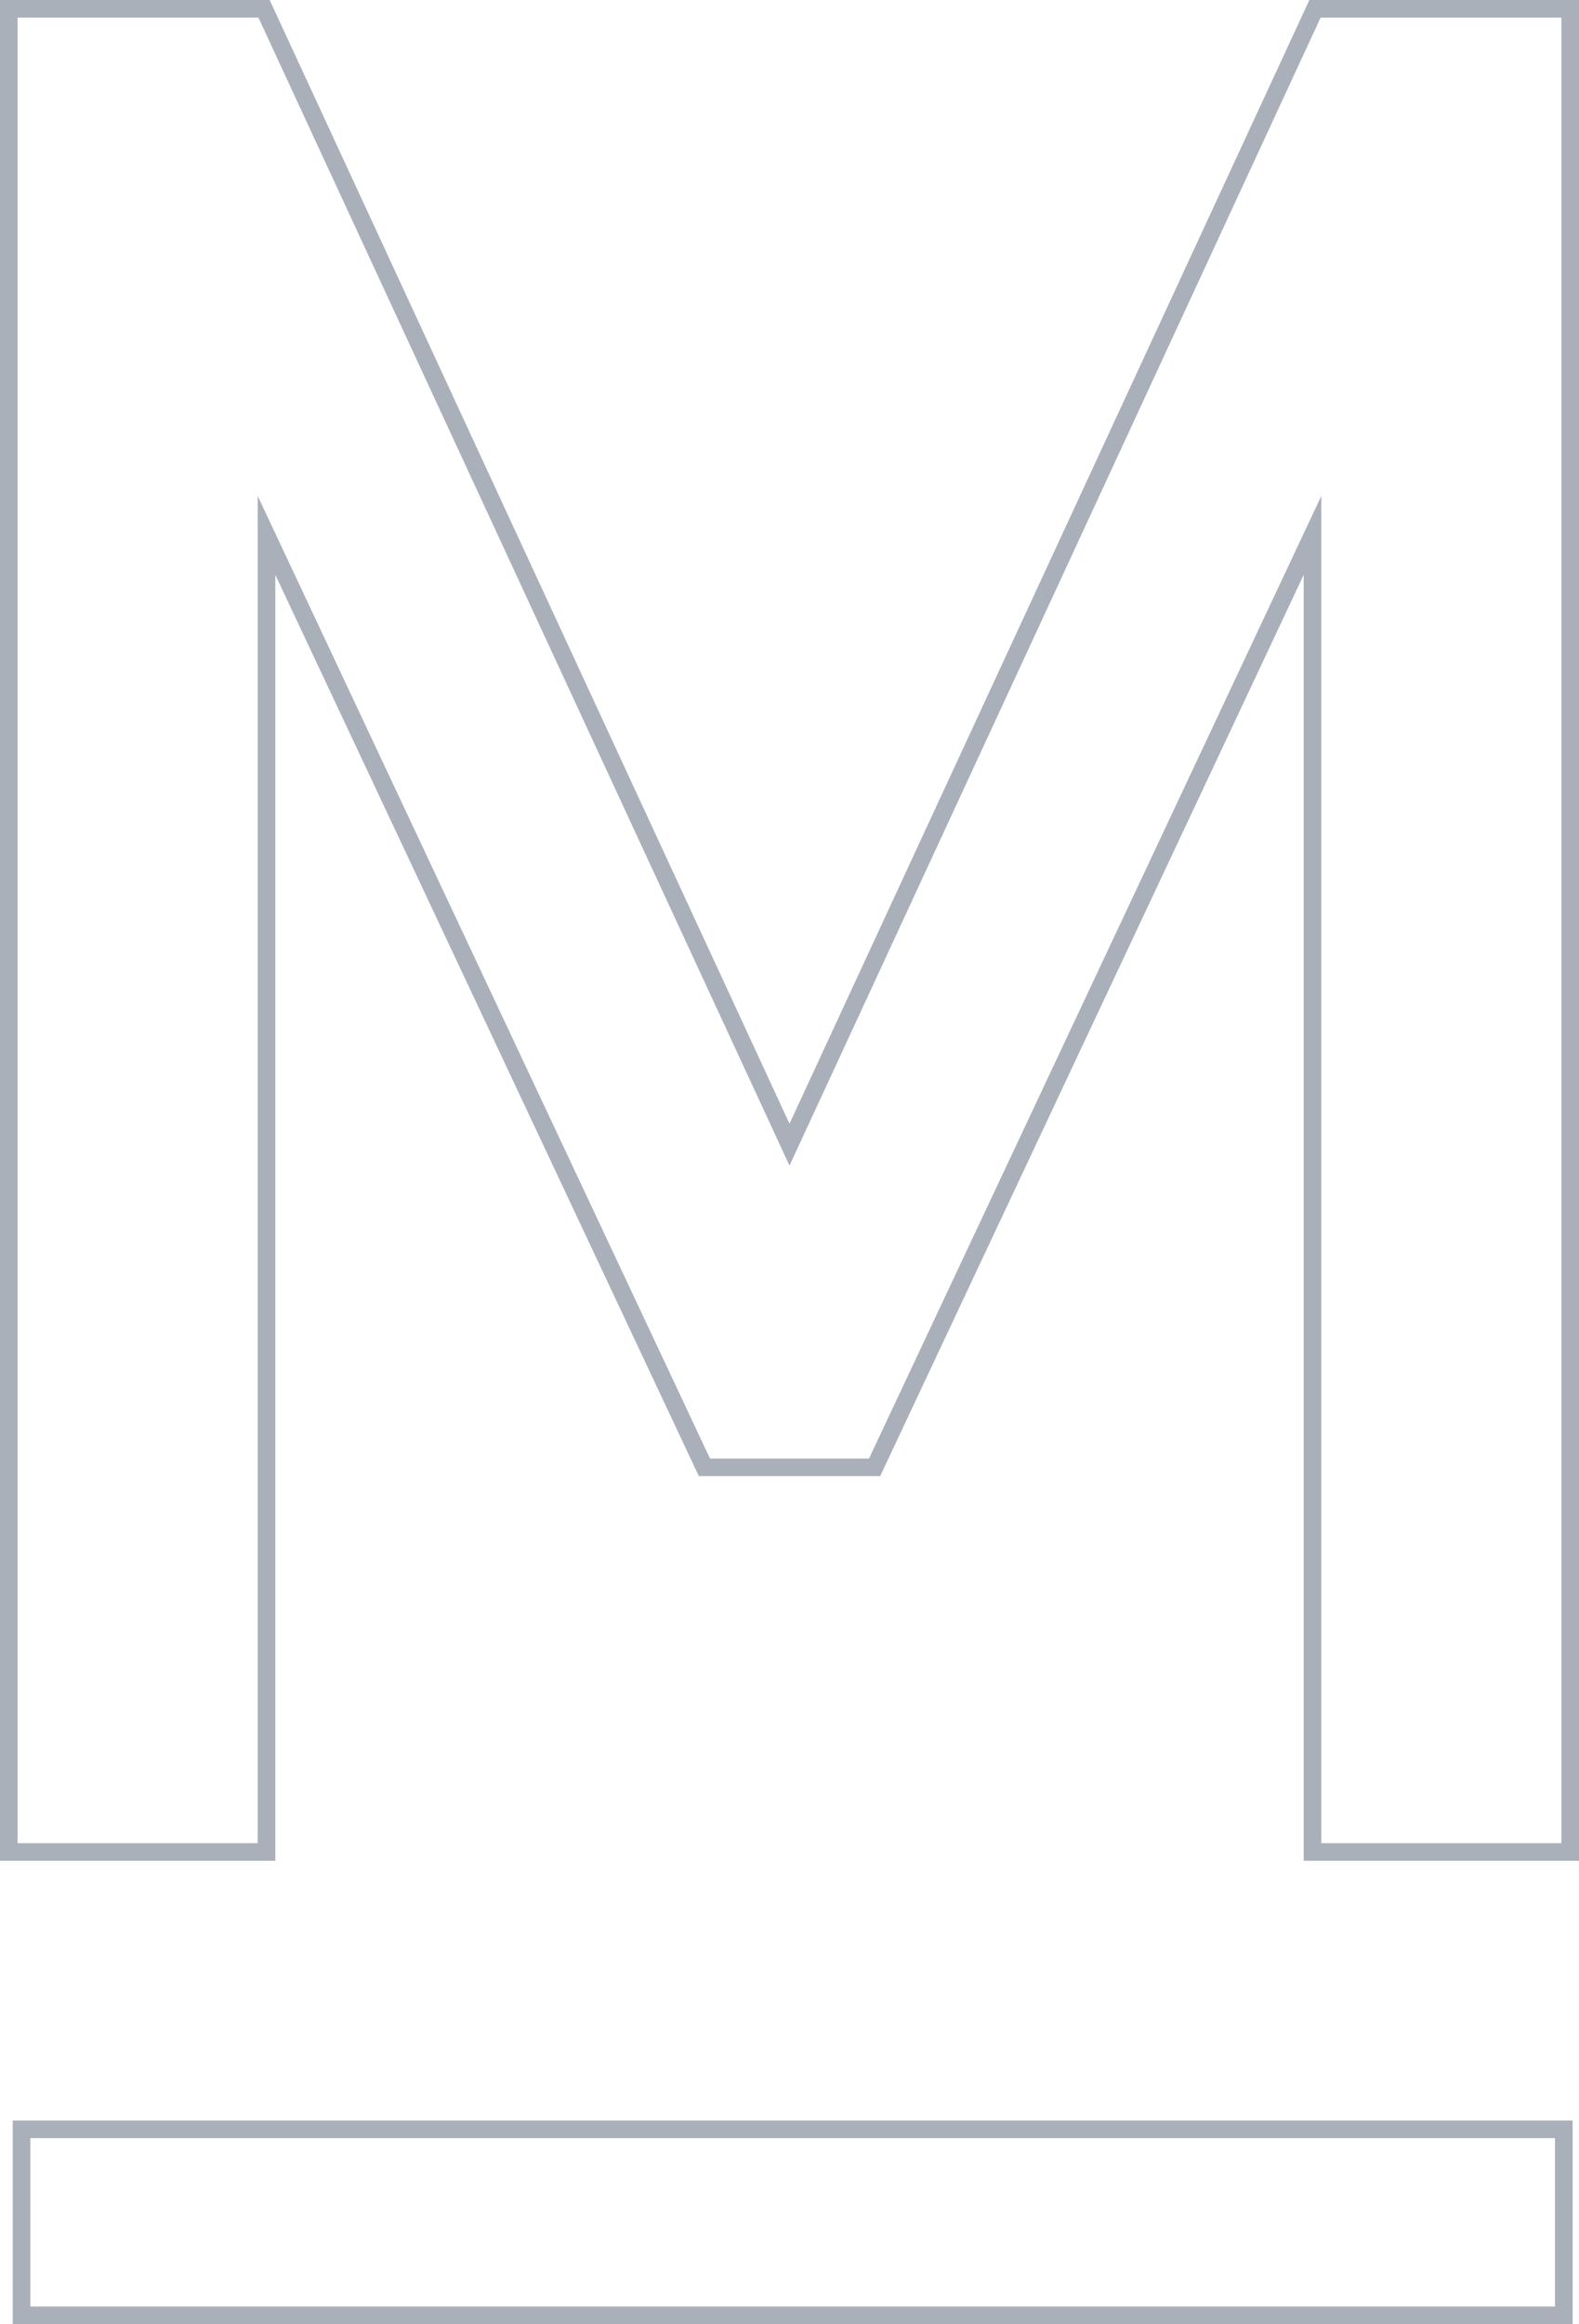
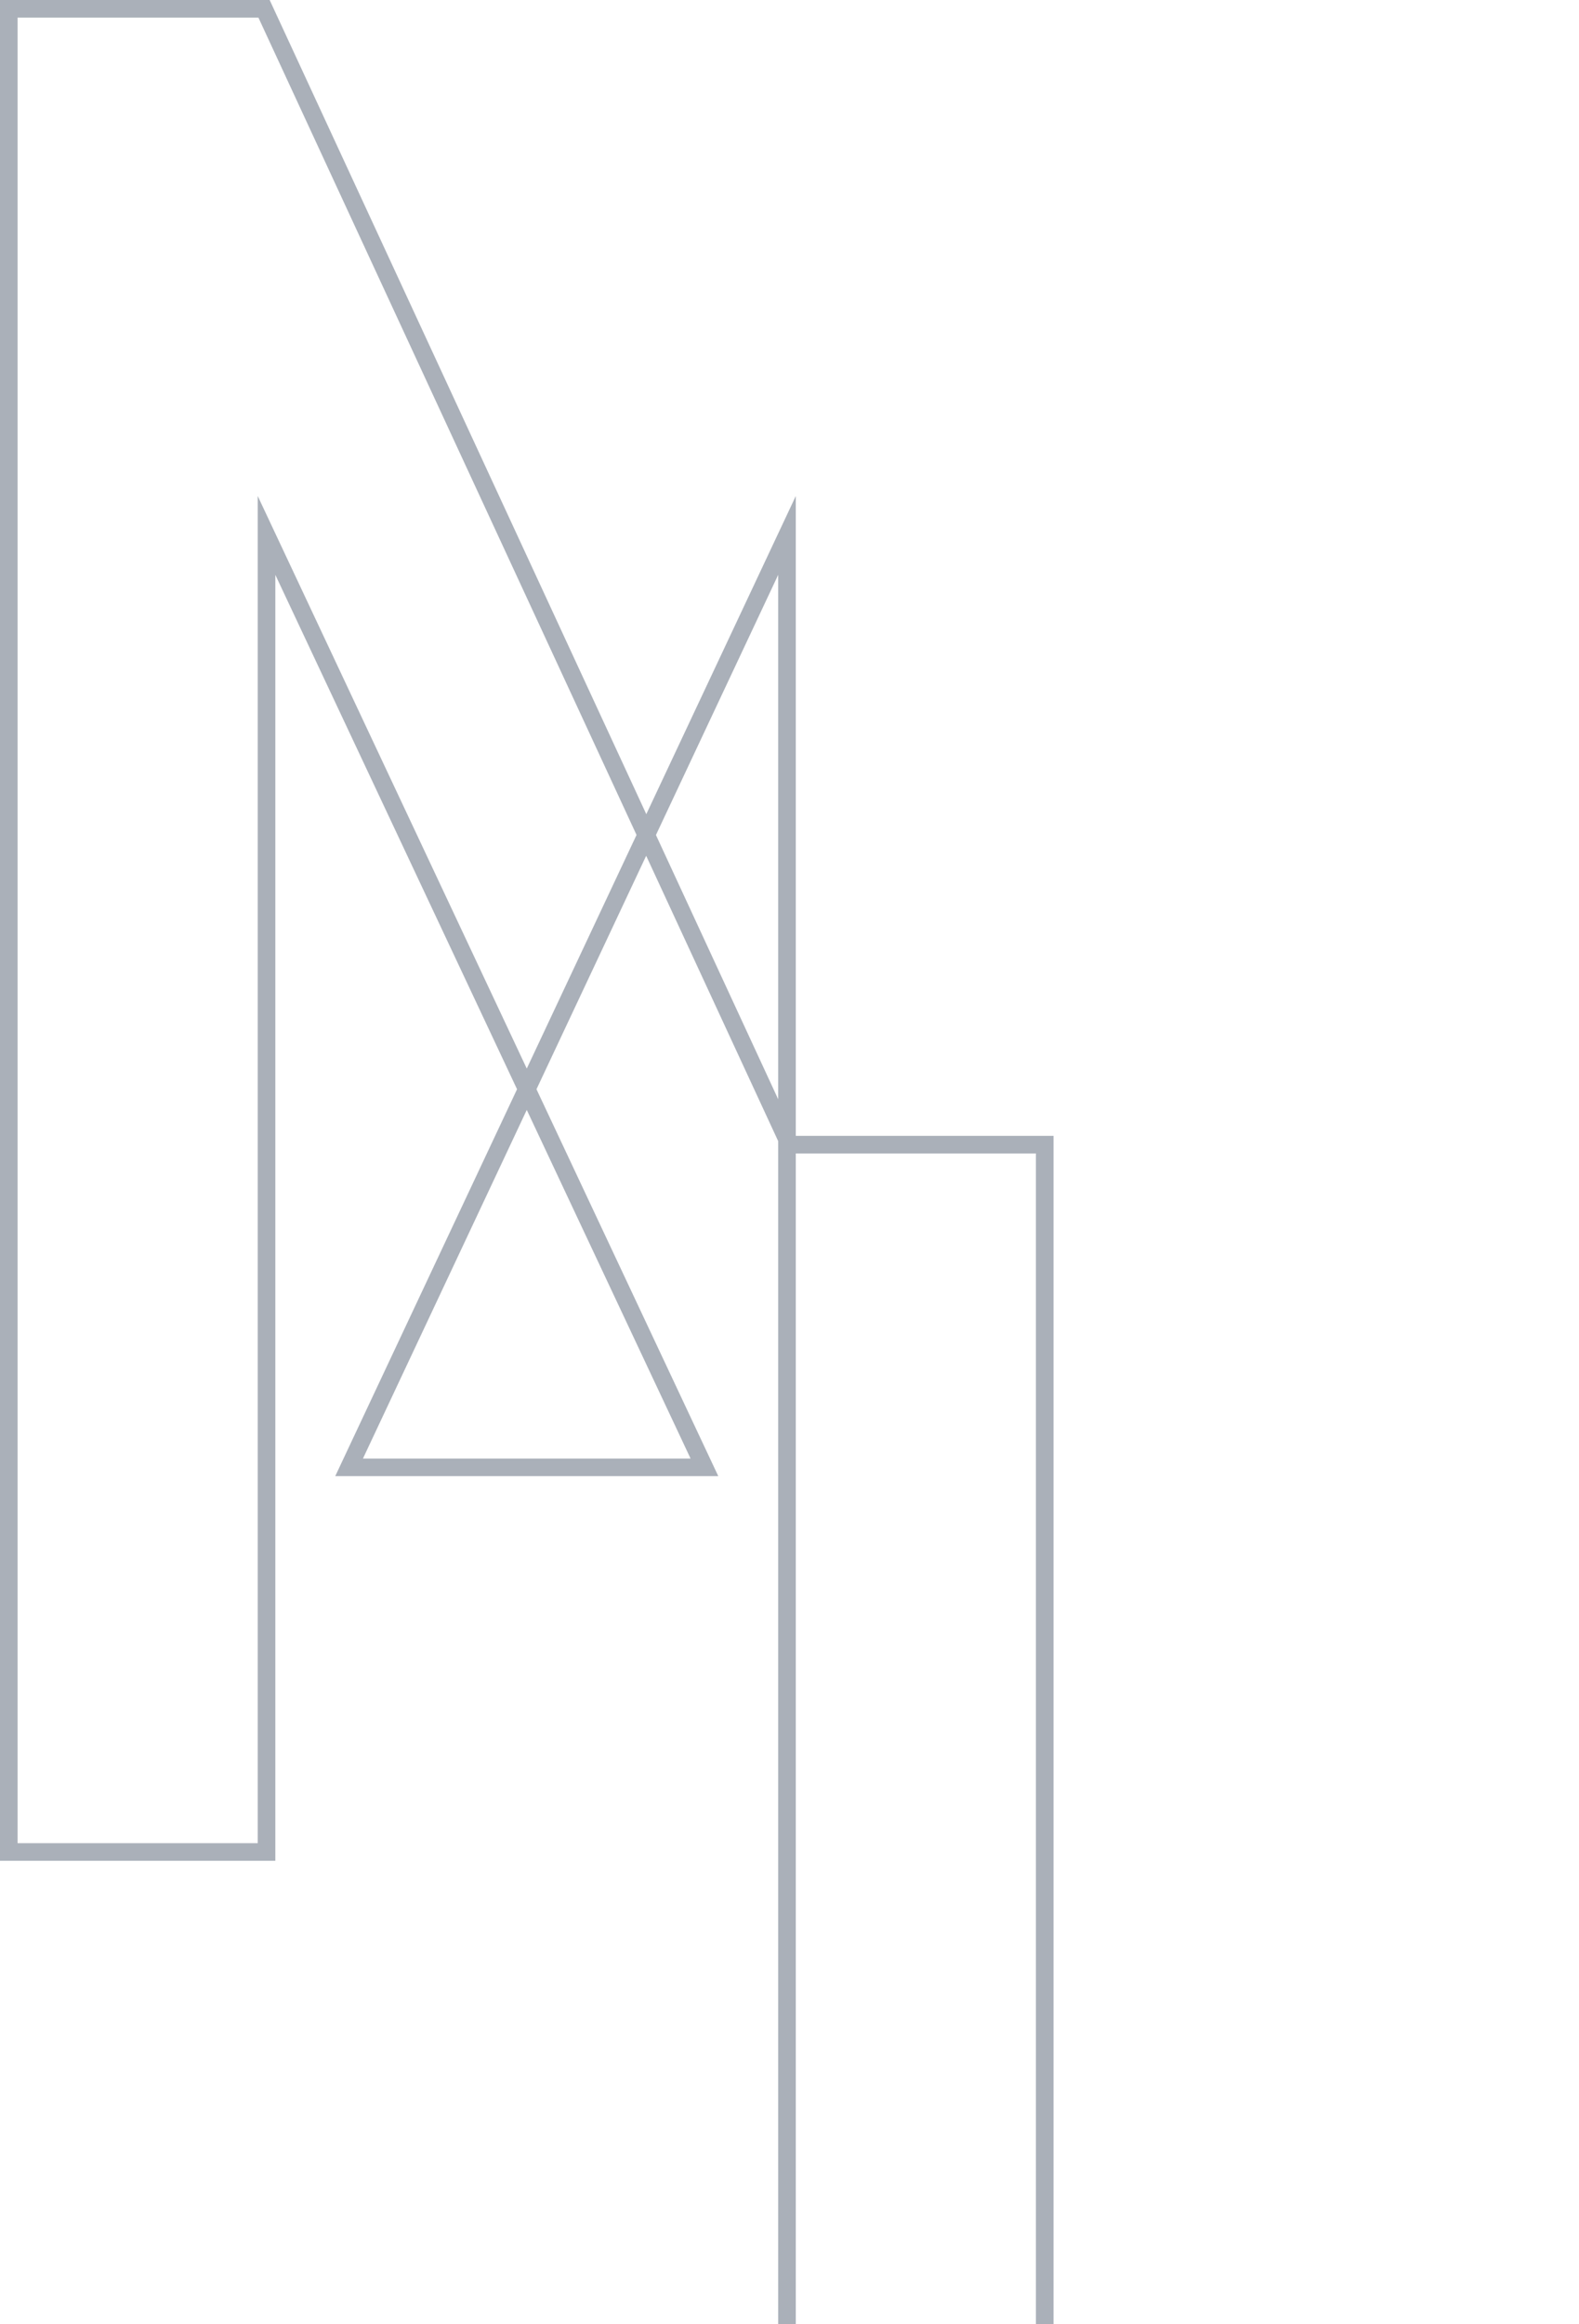
<svg xmlns="http://www.w3.org/2000/svg" viewBox="0 0 134.658 198.065">
  <g data-name="レイヤー 2">
    <g data-name="レイヤー 1">
-       <path d="M.75.75h21.767l44.812 96.8L112.143.75h21.765v157.081h-21.979V45.63l-37.344 79.42H60.074L22.73 45.63v112.2H.75z" fill="none" stroke="#aab0b9" stroke-miterlimit="10" stroke-width="1.5" />
-       <path d="M132.612 182.214v14.351H2.587v-14.351h130.025m1.5-1.5H1.087v17.351h133.025v-17.351z" fill="#aab0b9" />
+       <path d="M.75.75h21.767l44.812 96.8h21.765v157.081h-21.979V45.63l-37.344 79.42H60.074L22.73 45.63v112.2H.75z" fill="none" stroke="#aab0b9" stroke-miterlimit="10" stroke-width="1.5" />
    </g>
  </g>
</svg>